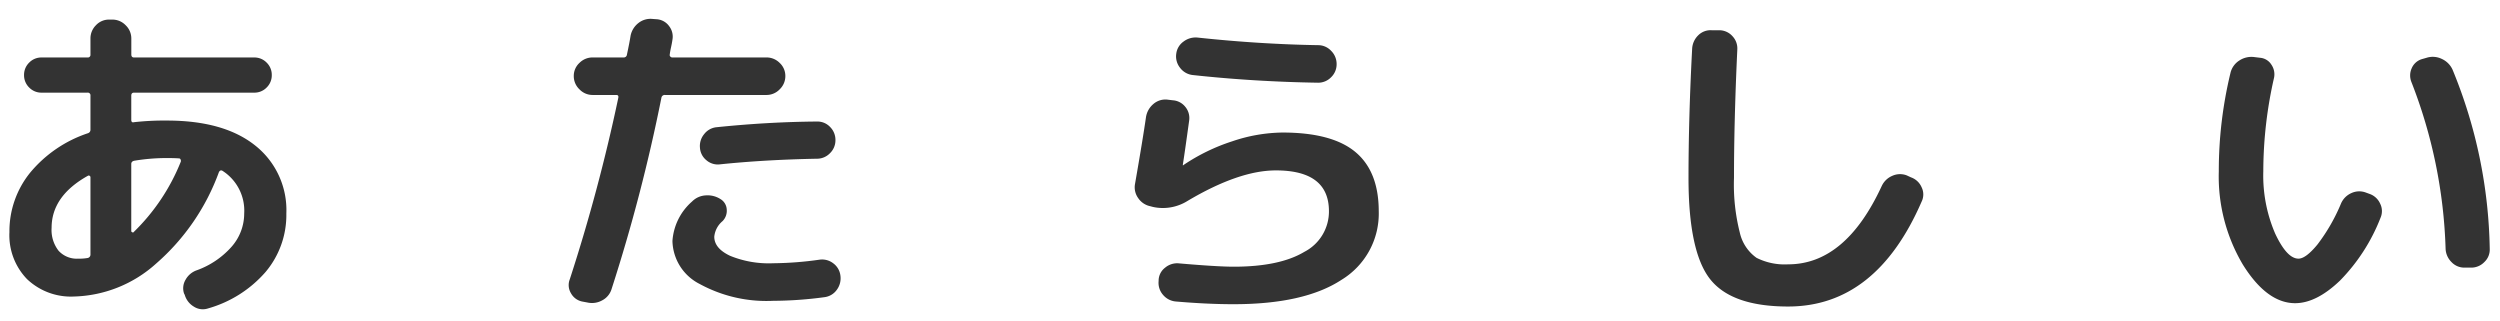
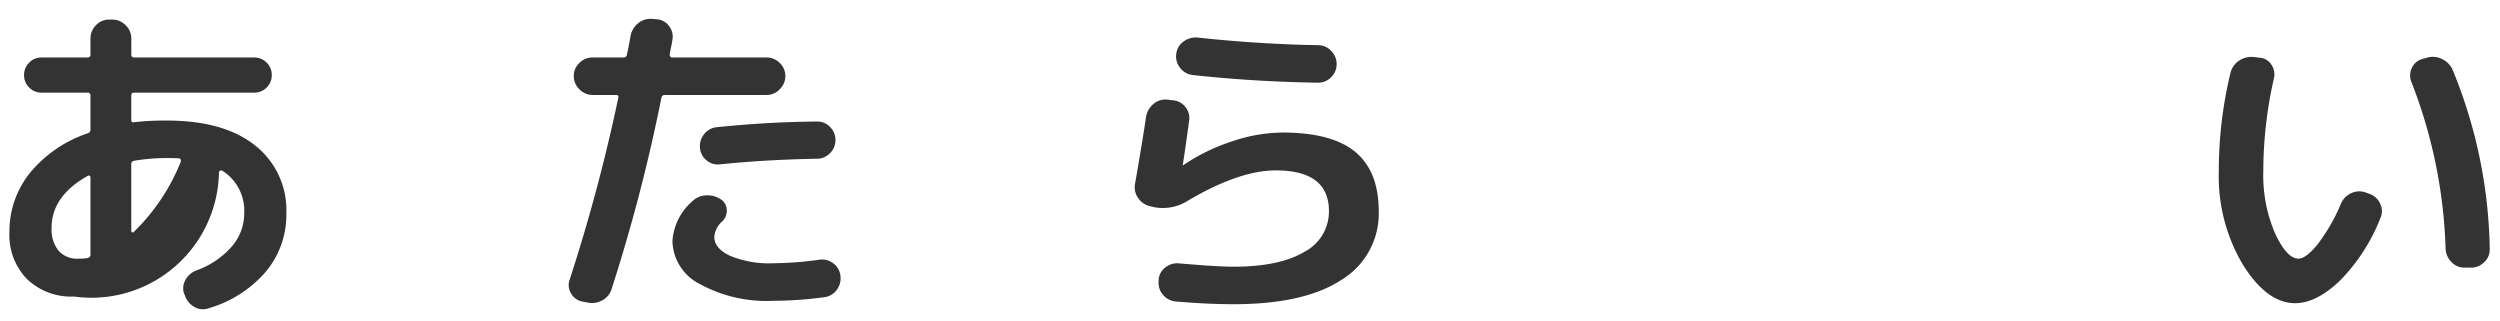
<svg xmlns="http://www.w3.org/2000/svg" width="265" height="34" viewBox="0 0 265 34">
  <g transform="translate(-4205 3244)">
    <g transform="translate(3774.418 -2986.265)">
-       <path d="M437.883-269.463a6.742,6.742,0,0,1-4.963-1.847,6.683,6.683,0,0,1-1.865-4.979,9.865,9.865,0,0,1,2.18-6.284,13.483,13.483,0,0,1,6.16-4.207.381.381,0,0,0,.249-.387v-3.588a.282.282,0,0,0-.319-.319h-4.855a1.792,1.792,0,0,1-1.321-.544,1.8,1.8,0,0,1-.544-1.321,1.8,1.8,0,0,1,.544-1.319,1.792,1.792,0,0,1,1.321-.544h4.855a.281.281,0,0,0,.319-.317v-1.689a1.964,1.964,0,0,1,.58-1.41,1.875,1.875,0,0,1,1.391-.6h.35a1.938,1.938,0,0,1,1.41.6,1.933,1.933,0,0,1,.6,1.41v1.689c0,.211.1.317.284.317h12.739a1.8,1.8,0,0,1,1.321.544,1.8,1.8,0,0,1,.544,1.319,1.8,1.8,0,0,1-.544,1.321,1.8,1.8,0,0,1-1.321.544H444.254c-.188,0-.284.108-.284.319v2.567c0,.213.1.3.284.246a28.779,28.779,0,0,1,3.485-.174q6.054,0,9.36,2.64a8.724,8.724,0,0,1,3.309,7.213,9.373,9.373,0,0,1-2.2,6.195A12.659,12.659,0,0,1,452.1-268.2a1.739,1.739,0,0,1-1.495-.192,2.137,2.137,0,0,1-.967-1.248l-.073-.141a1.746,1.746,0,0,1,.16-1.462,2.158,2.158,0,0,1,1.18-1,8.97,8.97,0,0,0,3.7-2.5,5.313,5.313,0,0,0,1.335-3.52,5.008,5.008,0,0,0-2.321-4.538c-.143-.07-.26-.023-.354.138a23.508,23.508,0,0,1-6.669,9.714A13.524,13.524,0,0,1,437.883-269.463Zm1.511-12.812q-3.868,2.15-3.869,5.526a3.58,3.58,0,0,0,.737,2.431,2.612,2.612,0,0,0,2.077.842,5.335,5.335,0,0,0,.986-.068.364.364,0,0,0,.319-.387V-282.1a.176.176,0,0,0-.089-.16A.166.166,0,0,0,439.395-282.275Zm8.344-1.866a20.969,20.969,0,0,0-3.452.284c-.211.047-.317.162-.317.35v7.112c0,.047.035.087.106.122s.117.031.143-.016a21.542,21.542,0,0,0,5-7.462.319.319,0,0,0-.019-.23.168.168,0,0,0-.157-.122C448.759-284.127,448.323-284.141,447.739-284.141Z" transform="translate(0.527 43.16)" fill="#333" />
+       <path d="M437.883-269.463a6.742,6.742,0,0,1-4.963-1.847,6.683,6.683,0,0,1-1.865-4.979,9.865,9.865,0,0,1,2.18-6.284,13.483,13.483,0,0,1,6.16-4.207.381.381,0,0,0,.249-.387v-3.588a.282.282,0,0,0-.319-.319h-4.855a1.792,1.792,0,0,1-1.321-.544,1.8,1.8,0,0,1-.544-1.321,1.8,1.8,0,0,1,.544-1.319,1.792,1.792,0,0,1,1.321-.544h4.855a.281.281,0,0,0,.319-.317v-1.689a1.964,1.964,0,0,1,.58-1.41,1.875,1.875,0,0,1,1.391-.6h.35a1.938,1.938,0,0,1,1.41.6,1.933,1.933,0,0,1,.6,1.41v1.689c0,.211.1.317.284.317h12.739a1.8,1.8,0,0,1,1.321.544,1.8,1.8,0,0,1,.544,1.319,1.8,1.8,0,0,1-.544,1.321,1.8,1.8,0,0,1-1.321.544H444.254c-.188,0-.284.108-.284.319v2.567c0,.213.1.3.284.246a28.779,28.779,0,0,1,3.485-.174q6.054,0,9.36,2.64a8.724,8.724,0,0,1,3.309,7.213,9.373,9.373,0,0,1-2.2,6.195A12.659,12.659,0,0,1,452.1-268.2a1.739,1.739,0,0,1-1.495-.192,2.137,2.137,0,0,1-.967-1.248l-.073-.141a1.746,1.746,0,0,1,.16-1.462,2.158,2.158,0,0,1,1.18-1,8.97,8.97,0,0,0,3.7-2.5,5.313,5.313,0,0,0,1.335-3.52,5.008,5.008,0,0,0-2.321-4.538c-.143-.07-.26-.023-.354.138A13.524,13.524,0,0,1,437.883-269.463Zm1.511-12.812q-3.868,2.15-3.869,5.526a3.58,3.58,0,0,0,.737,2.431,2.612,2.612,0,0,0,2.077.842,5.335,5.335,0,0,0,.986-.068.364.364,0,0,0,.319-.387V-282.1a.176.176,0,0,0-.089-.16A.166.166,0,0,0,439.395-282.275Zm8.344-1.866a20.969,20.969,0,0,0-3.452.284c-.211.047-.317.162-.317.35v7.112c0,.047.035.087.106.122s.117.031.143-.016a21.542,21.542,0,0,0,5-7.462.319.319,0,0,0-.019-.23.168.168,0,0,0-.157-.122C448.759-284.127,448.323-284.141,447.739-284.141Z" transform="translate(0.527 43.16)" fill="#333" />
      <path d="M457.738-268.89a1.749,1.749,0,0,1-1.18-.88,1.669,1.669,0,0,1-.122-1.476,187.172,187.172,0,0,0,5.139-19.218c.047-.211-.023-.319-.211-.319h-2.5a1.916,1.916,0,0,1-1.406-.6,1.919,1.919,0,0,1-.6-1.408,1.867,1.867,0,0,1,.6-1.389,1.953,1.953,0,0,1,1.406-.58h3.276a.329.329,0,0,0,.35-.284c.188-.889.319-1.558.387-2.006a2.261,2.261,0,0,1,.828-1.354,2.06,2.06,0,0,1,1.495-.439l.46.033a1.762,1.762,0,0,1,1.3.723,1.814,1.814,0,0,1,.354,1.462c-.026.188-.07.446-.143.774s-.117.587-.138.774a.213.213,0,0,0,.052.211.261.261,0,0,0,.192.106h10a1.958,1.958,0,0,1,1.408.58,1.873,1.873,0,0,1,.6,1.389,1.925,1.925,0,0,1-.6,1.408,1.921,1.921,0,0,1-1.408.6H466.537a.352.352,0,0,0-.387.282,181.753,181.753,0,0,1-5.28,20.276,1.993,1.993,0,0,1-1,1.213,2.21,2.21,0,0,1-1.565.228Zm25.164-4.433a1.93,1.93,0,0,1,1.462.385,1.891,1.891,0,0,1,.758,1.3,2.046,2.046,0,0,1-.387,1.514,1.884,1.884,0,0,1-1.3.774,41.555,41.555,0,0,1-5.456.387,14.765,14.765,0,0,1-7.762-1.779,5.24,5.24,0,0,1-2.9-4.559,6.093,6.093,0,0,1,2.077-4.186,2.185,2.185,0,0,1,1.46-.652,2.541,2.541,0,0,1,1.568.4,1.361,1.361,0,0,1,.65,1.094,1.557,1.557,0,0,1-.441,1.232,2.464,2.464,0,0,0-.88,1.654q0,1.232,1.673,2.023a10.814,10.814,0,0,0,4.559.791A36.671,36.671,0,0,0,482.9-273.323Zm-10.592-10.1a1.846,1.846,0,0,1-1.391-.441,1.844,1.844,0,0,1-.685-1.319,1.973,1.973,0,0,1,.455-1.462,1.886,1.886,0,0,1,1.34-.723q5.42-.559,10.63-.6a1.842,1.842,0,0,1,1.373.58,1.933,1.933,0,0,1,.563,1.389,1.9,1.9,0,0,1-.582,1.391,1.9,1.9,0,0,1-1.391.582Q477.023-283.917,472.309-283.424Z" transform="translate(34.544 43.115)" fill="#333" />
      <path d="M483.542-280.12a2.045,2.045,0,0,1-1.286-.864,1.95,1.95,0,0,1-.336-1.5q.845-4.854,1.161-7.072a2.273,2.273,0,0,1,.774-1.391,1.943,1.943,0,0,1,1.478-.476l.6.073a1.847,1.847,0,0,1,1.321.7,1.859,1.859,0,0,1,.406,1.445q-.461,3.344-.671,4.681v.07h.035l.038-.038A20.435,20.435,0,0,1,492.217-287a17.076,17.076,0,0,1,5.331-.932q5.248,0,7.725,2.058t2.482,6.282a8.218,8.218,0,0,1-3.942,7.269q-3.942,2.587-11.439,2.588-2.781,0-6.087-.284a1.988,1.988,0,0,1-1.391-.7,1.926,1.926,0,0,1-.474-1.478v-.073a1.738,1.738,0,0,1,.685-1.335,1.98,1.98,0,0,1,1.462-.46q4.044.352,5.805.354,4.857,0,7.481-1.567a4.813,4.813,0,0,0,2.621-4.313q0-4.329-5.629-4.327-3.91,0-9.365,3.238a4.925,4.925,0,0,1-3.661.634Zm5-17.88q6.508.7,12.774.807a1.875,1.875,0,0,1,1.392.6,1.956,1.956,0,0,1,.582,1.406,1.9,1.9,0,0,1-.582,1.391,1.9,1.9,0,0,1-1.392.582q-6.793-.109-13.267-.812a1.933,1.933,0,0,1-1.359-.774,1.931,1.931,0,0,1-.4-1.476,1.851,1.851,0,0,1,.774-1.3A2.113,2.113,0,0,1,488.54-298Z" transform="translate(68.974 44.246)" fill="#333" />
-       <path d="M517.464-269.05q-5.984,0-8.271-2.905t-2.288-10.719q0-6.367.387-13.725a2.143,2.143,0,0,1,.652-1.408,1.849,1.849,0,0,1,1.424-.528h.845a1.875,1.875,0,0,1,1.354.633,1.883,1.883,0,0,1,.511,1.408q-.352,7.567-.352,13.619a20.715,20.715,0,0,0,.617,5.791,4.464,4.464,0,0,0,1.776,2.675,6.646,6.646,0,0,0,3.344.688q6.089,0,9.926-8.307A2.152,2.152,0,0,1,528.5-282.9a1.984,1.984,0,0,1,1.532-.052l.458.211a1.919,1.919,0,0,1,1.126,1.056,1.714,1.714,0,0,1,0,1.513Q526.792-269.054,517.464-269.05Z" transform="translate(102.659 43.806)" fill="#333" />
      <path d="M538.955-271.023q-2.992,0-5.542-4.085A18.288,18.288,0,0,1,530.86-285a44.125,44.125,0,0,1,1.234-10.419,2.137,2.137,0,0,1,.932-1.321,2.333,2.333,0,0,1,1.6-.371l.6.073a1.566,1.566,0,0,1,1.213.739,1.8,1.8,0,0,1,.263,1.441A44.776,44.776,0,0,0,535.577-285a15.515,15.515,0,0,0,1.251,6.582q1.249,2.675,2.48,2.673c.518,0,1.185-.5,2.006-1.495a19.373,19.373,0,0,0,2.5-4.346,2.128,2.128,0,0,1,1.105-1.11,1.98,1.98,0,0,1,1.535-.052l.387.141a1.914,1.914,0,0,1,1.124,1.037,1.753,1.753,0,0,1,.035,1.5,19.67,19.67,0,0,1-4.294,6.652Q541.208-271.027,538.955-271.023ZM554.9-276.8a52.77,52.77,0,0,0-3.625-17.672,1.855,1.855,0,0,1,.035-1.459,1.7,1.7,0,0,1,1.091-.967l.493-.141a2.175,2.175,0,0,1,1.6.122,2.28,2.28,0,0,1,1.145,1.145,51.867,51.867,0,0,1,3.94,18.972,1.807,1.807,0,0,1-.563,1.408,1.925,1.925,0,0,1-1.406.6h-.706a1.867,1.867,0,0,1-1.389-.6A2.1,2.1,0,0,1,554.9-276.8Z" transform="translate(134.915 45.426)" fill="#333" />
    </g>
    <rect width="265" height="34" transform="translate(4205 -3244)" fill="#fff" opacity="0" />
  </g>
</svg>